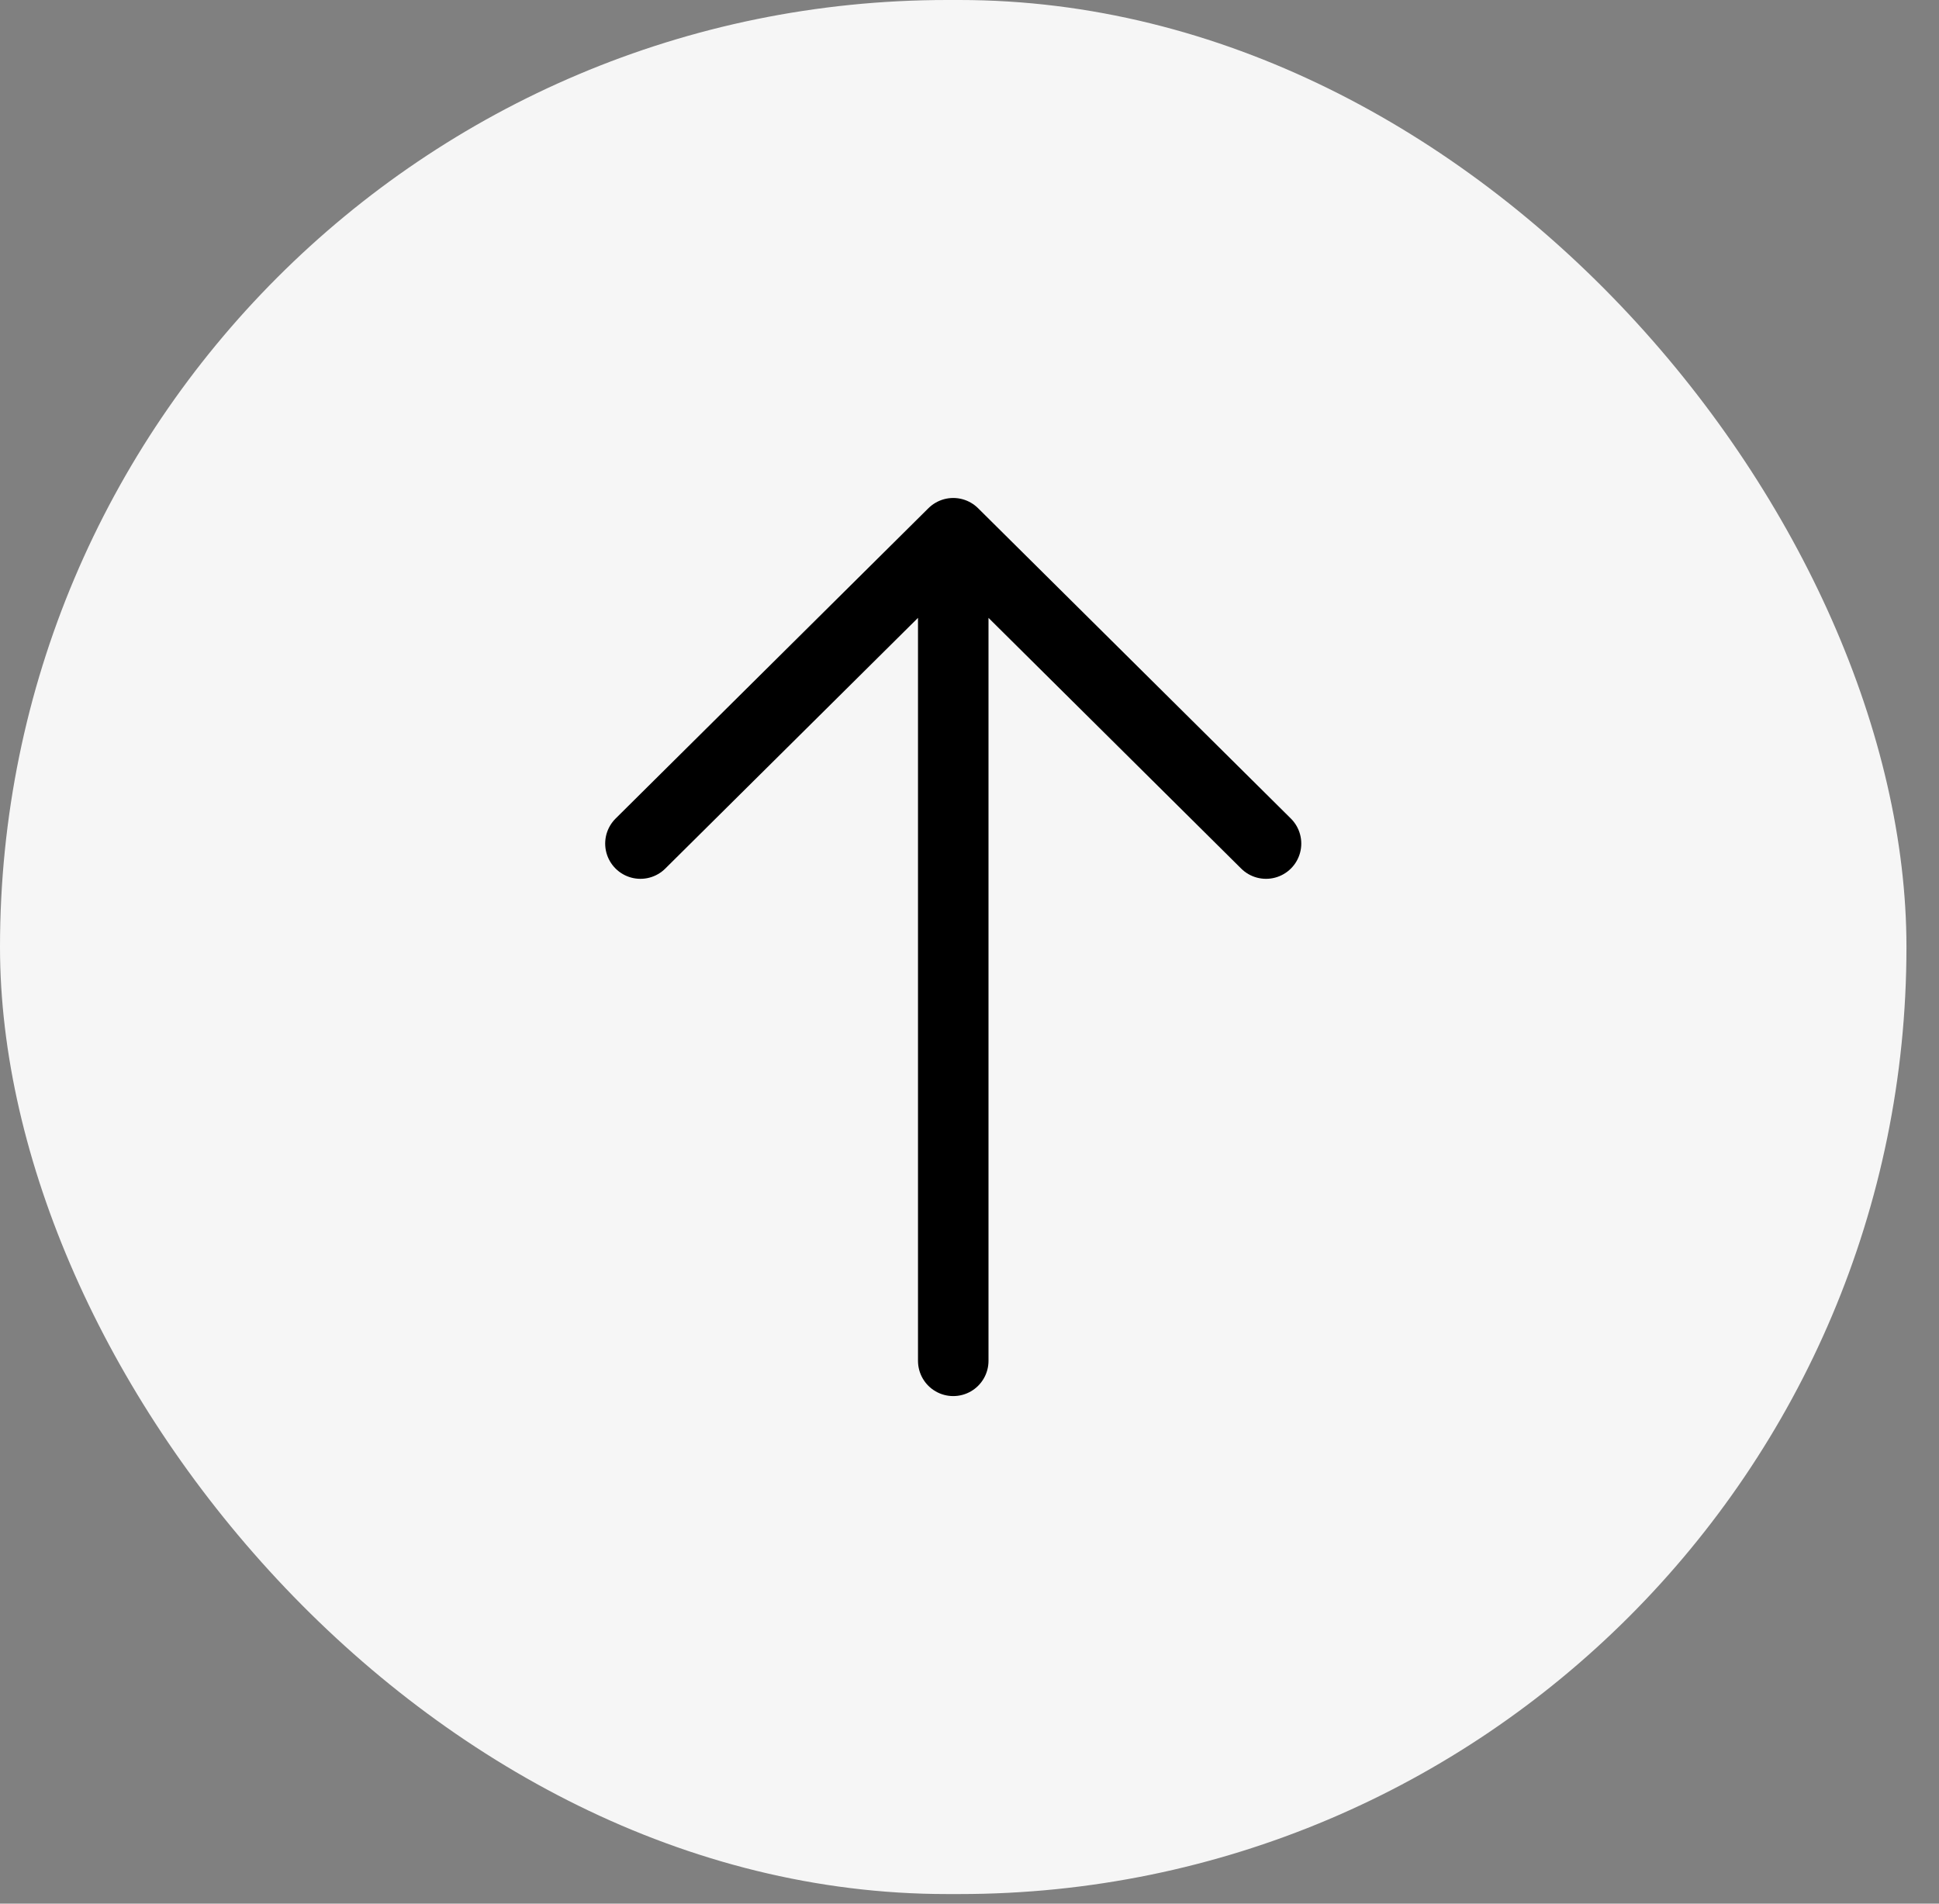
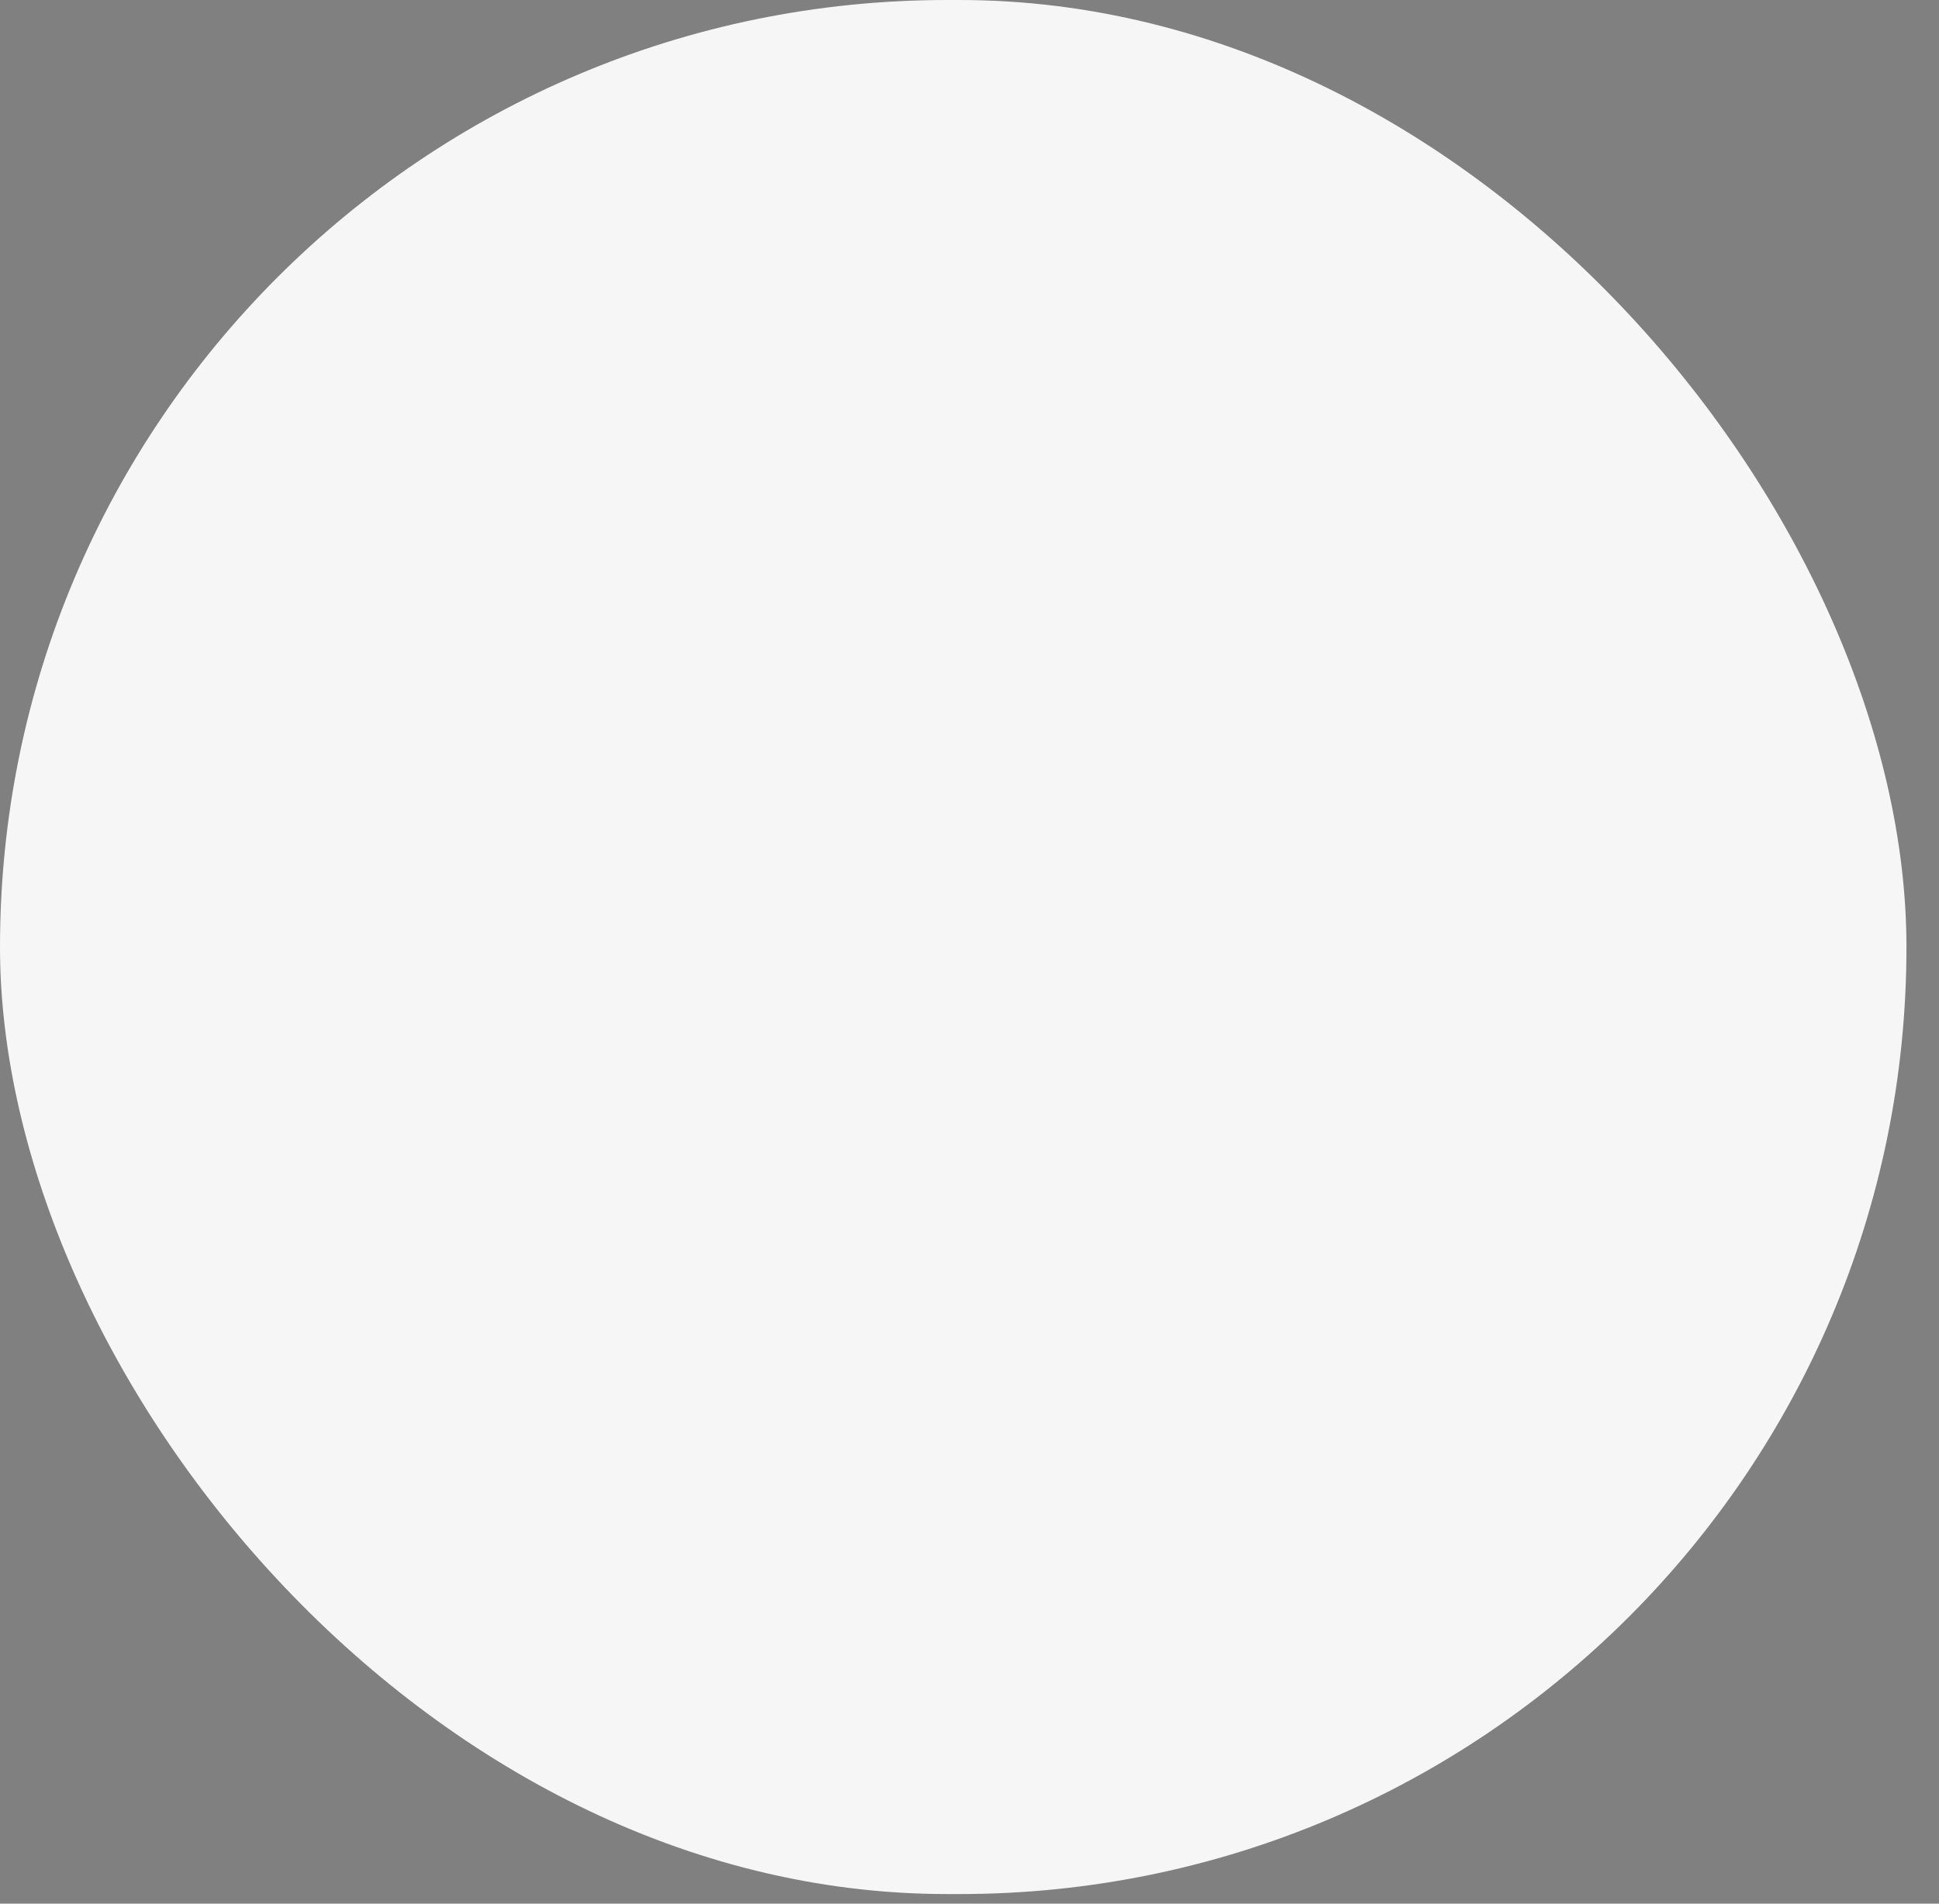
<svg xmlns="http://www.w3.org/2000/svg" fill="none" height="100%" overflow="visible" preserveAspectRatio="none" style="display: block;" viewBox="0 0 55 54" width="100%">
  <rect x="0" y="0" width="55" height="54" fill="#808080" stroke="none" />
  <g id="solar:arrow-up-linear">
    <rect fill="#F6F6F6" height="53.728" rx="26.864" width="54.077" />
-     <path d="M27.039 38.602V15.126M27.039 15.126L35.911 23.929M27.039 15.126L18.166 23.929" id="Vector" stroke="black" stroke-linecap="round" stroke-linejoin="round" stroke-width="2" />
  </g>
</svg>